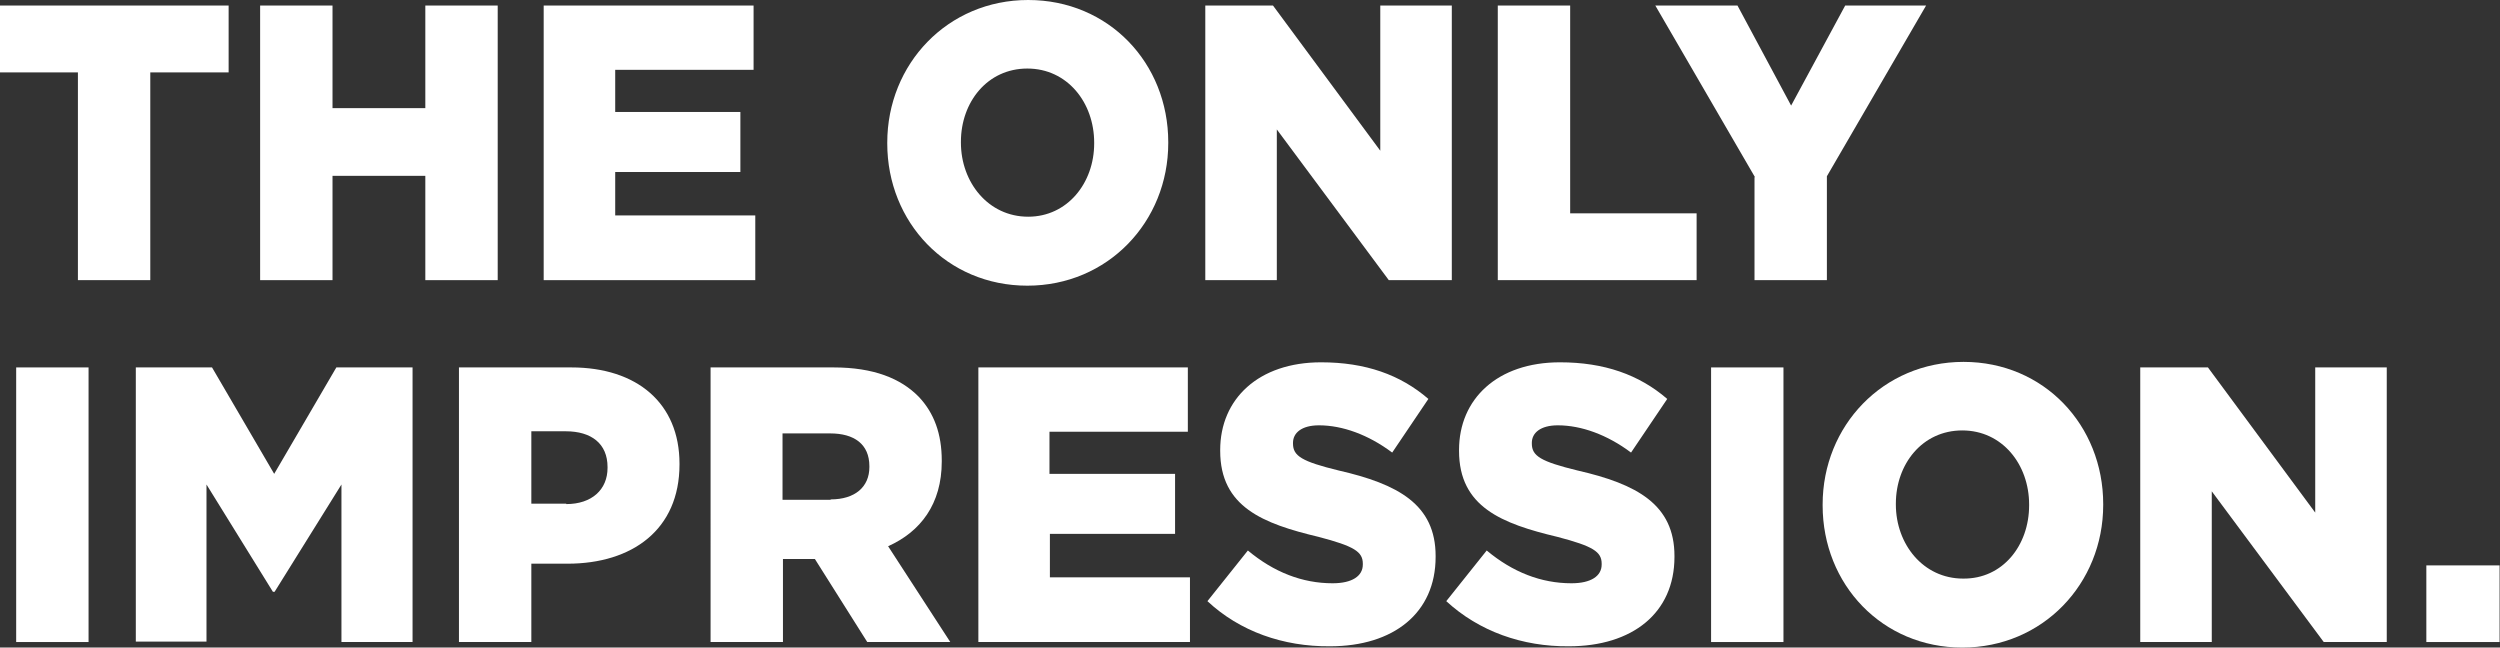
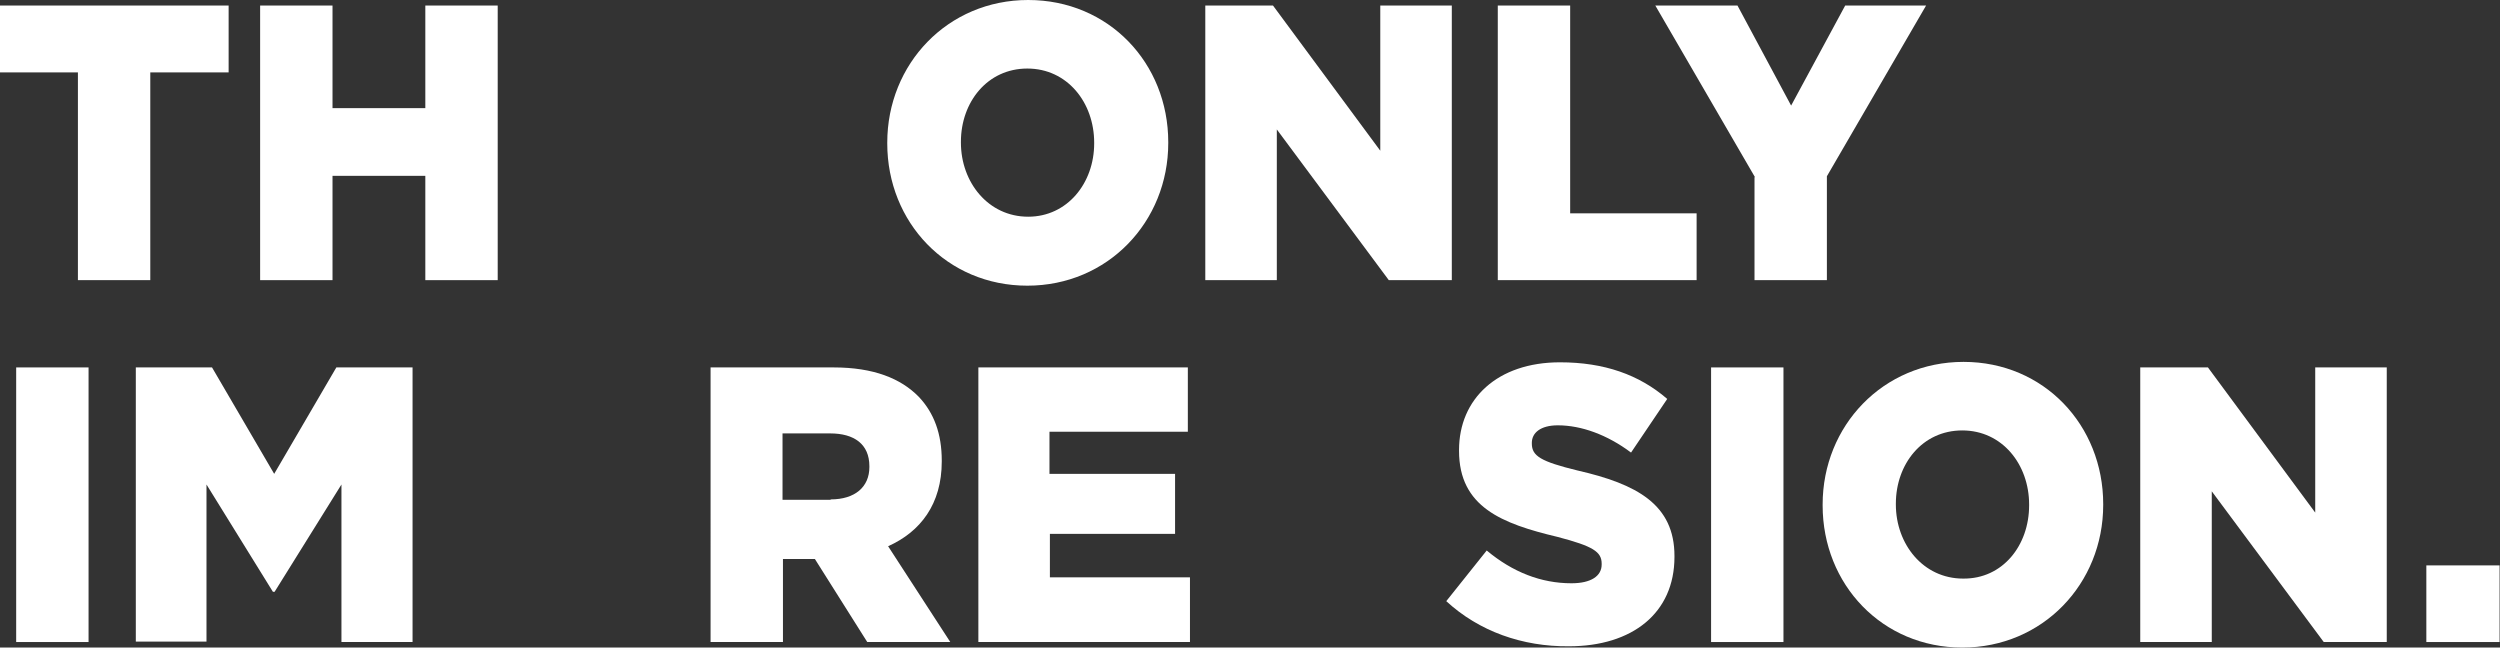
<svg xmlns="http://www.w3.org/2000/svg" version="1.1" id="レイヤー_1" x="0px" y="0px" viewBox="0 0 587.2 152.1" style="enable-background:new 0 0 587.2 152.1;" xml:space="preserve">
  <rect x="0" y="0" width="587.2" height="152.1" fill="#333333" stroke="none" />
  <style type="text/css">
	.st0{fill:#FFFFFF;}
</style>
  <g>
    <path class="st0" d="M18.3,17H0V1.3h53.7V17H35.3v48.8h-17V17z" />
    <path class="st0" d="M61.1,1.3h17v24.1h21.8V1.3h17v64.5h-17V41.3H78.1v24.5h-17V1.3z" />
-     <path class="st0" d="M127.7,1.3H177v15.1h-32.5v9.9h29.4v14.1h-29.4v10.2h32.9v15.2h-49.7V1.3z" />
    <path class="st0" d="M208.4,33.7v-0.2C208.4,15,222.6,0,241.5,0s32.9,14.8,32.9,33.4v0.2c0,18.5-14.2,33.5-33.1,33.5   C222.4,67.1,208.4,52.2,208.4,33.7z M257,33.7v-0.2c0-9.4-6.3-17.4-15.7-17.4c-9.4,0-15.6,7.9-15.6,17.2v0.2   c0,9.3,6.4,17.4,15.8,17.4C250.7,50.9,257,43,257,33.7z" />
    <path class="st0" d="M283.1,1.3H299l25.2,34.1V1.3H341v64.5h-14.8l-26.3-35.4v35.4h-16.8V1.3z" />
    <path class="st0" d="M351.8,1.3h17v48.8h29.7v15.7h-46.7V1.3z" />
    <path class="st0" d="M412.2,41.6L388.8,1.3h19.3l12.6,23.5l12.7-23.5h19l-23.3,40.1v24.4h-17V41.6z" />
    <path class="st0" d="M3.8,86.3h17v64.5h-17V86.3z" />
    <path class="st0" d="M31.9,86.3h17.9l14.6,25l14.6-25h17.9v64.5H80.2v-37L64.5,139h-0.4l-15.6-25.2v36.9H31.9V86.3z" />
-     <path class="st0" d="M107.9,86.3h26.3c15.4,0,25.4,8.4,25.4,22.6v0.2c0,15.3-11.1,23.3-26.3,23.3h-8.5v18.4h-17V86.3z M133,118.4   c6,0,9.7-3.4,9.7-8.5v-0.2c0-5.5-3.8-8.4-9.8-8.4h-8.1v17H133z" />
    <path class="st0" d="M166.8,86.3h29c9.4,0,15.8,2.6,20,6.9c3.6,3.8,5.4,8.7,5.4,15v0.2c0,10-5,16.5-12.6,19.9l14.6,22.5h-19.5   l-12.3-19.5h-7.5v19.5h-17V86.3z M195.1,117.3c5.7,0,9.1-2.9,9.1-7.6v-0.2c0-5.2-3.6-7.7-9.2-7.7h-11.2v15.6H195.1z" />
    <path class="st0" d="M229.7,86.3H279v15.1h-32.5v9.9H276v14.1h-29.4v10.2h32.9v15.2h-49.7V86.3z" />
-     <path class="st0" d="M283.6,141.2l9.5-11.9c6.1,5.1,12.8,7.7,19.9,7.7c4.6,0,7.1-1.7,7.1-4.4v-0.2c0-2.8-2-4.1-10.4-6.3   c-13-3.1-23.1-7-23.1-20.2v-0.2c0-12,9-20.6,23.7-20.6c10.4,0,18.6,2.9,25.2,8.6l-8.5,12.6c-5.6-4.2-11.7-6.4-17.2-6.4   c-4.1,0-6.1,1.8-6.1,4.1v0.2c0,2.9,2.1,4.2,10.7,6.3c14,3.2,22.8,8,22.8,20.1v0.2c0,13.2-9.9,21-24.8,21   C301.4,151.9,291.2,148.3,283.6,141.2z" />
    <path class="st0" d="M339.7,141.2l9.5-11.9c6.1,5.1,12.8,7.7,19.9,7.7c4.6,0,7.1-1.7,7.1-4.4v-0.2c0-2.8-2-4.1-10.4-6.3   c-13-3.1-23.1-7-23.1-20.2v-0.2c0-12,9-20.6,23.7-20.6c10.4,0,18.6,2.9,25.2,8.6l-8.5,12.6c-5.6-4.2-11.7-6.4-17.2-6.4   c-4.1,0-6.1,1.8-6.1,4.1v0.2c0,2.9,2.1,4.2,10.7,6.3c14,3.2,22.8,8,22.8,20.1v0.2c0,13.2-9.9,21-24.8,21   C357.6,151.9,347.4,148.3,339.7,141.2z" />
    <path class="st0" d="M401.9,86.3h17v64.5h-17V86.3z" />
    <path class="st0" d="M428.1,118.7v-0.2c0-18.5,14.2-33.5,33.1-33.5S494,99.9,494,118.4v0.2c0,18.5-14.2,33.5-33.1,33.5   C442.1,152.1,428.1,137.3,428.1,118.7z M476.6,118.7v-0.2c0-9.4-6.3-17.4-15.7-17.4c-9.4,0-15.6,7.9-15.6,17.2v0.2   c0,9.3,6.4,17.4,15.8,17.4C470.4,136,476.6,128.1,476.6,118.7z" />
    <path class="st0" d="M502.8,86.3h15.8l25.2,34.1V86.3h16.8v64.5h-14.8l-26.3-35.4v35.4h-16.8V86.3z" />
    <path class="st0" d="M569.9,132.8h17.2v18h-17.2V132.8z" />
  </g>
</svg>